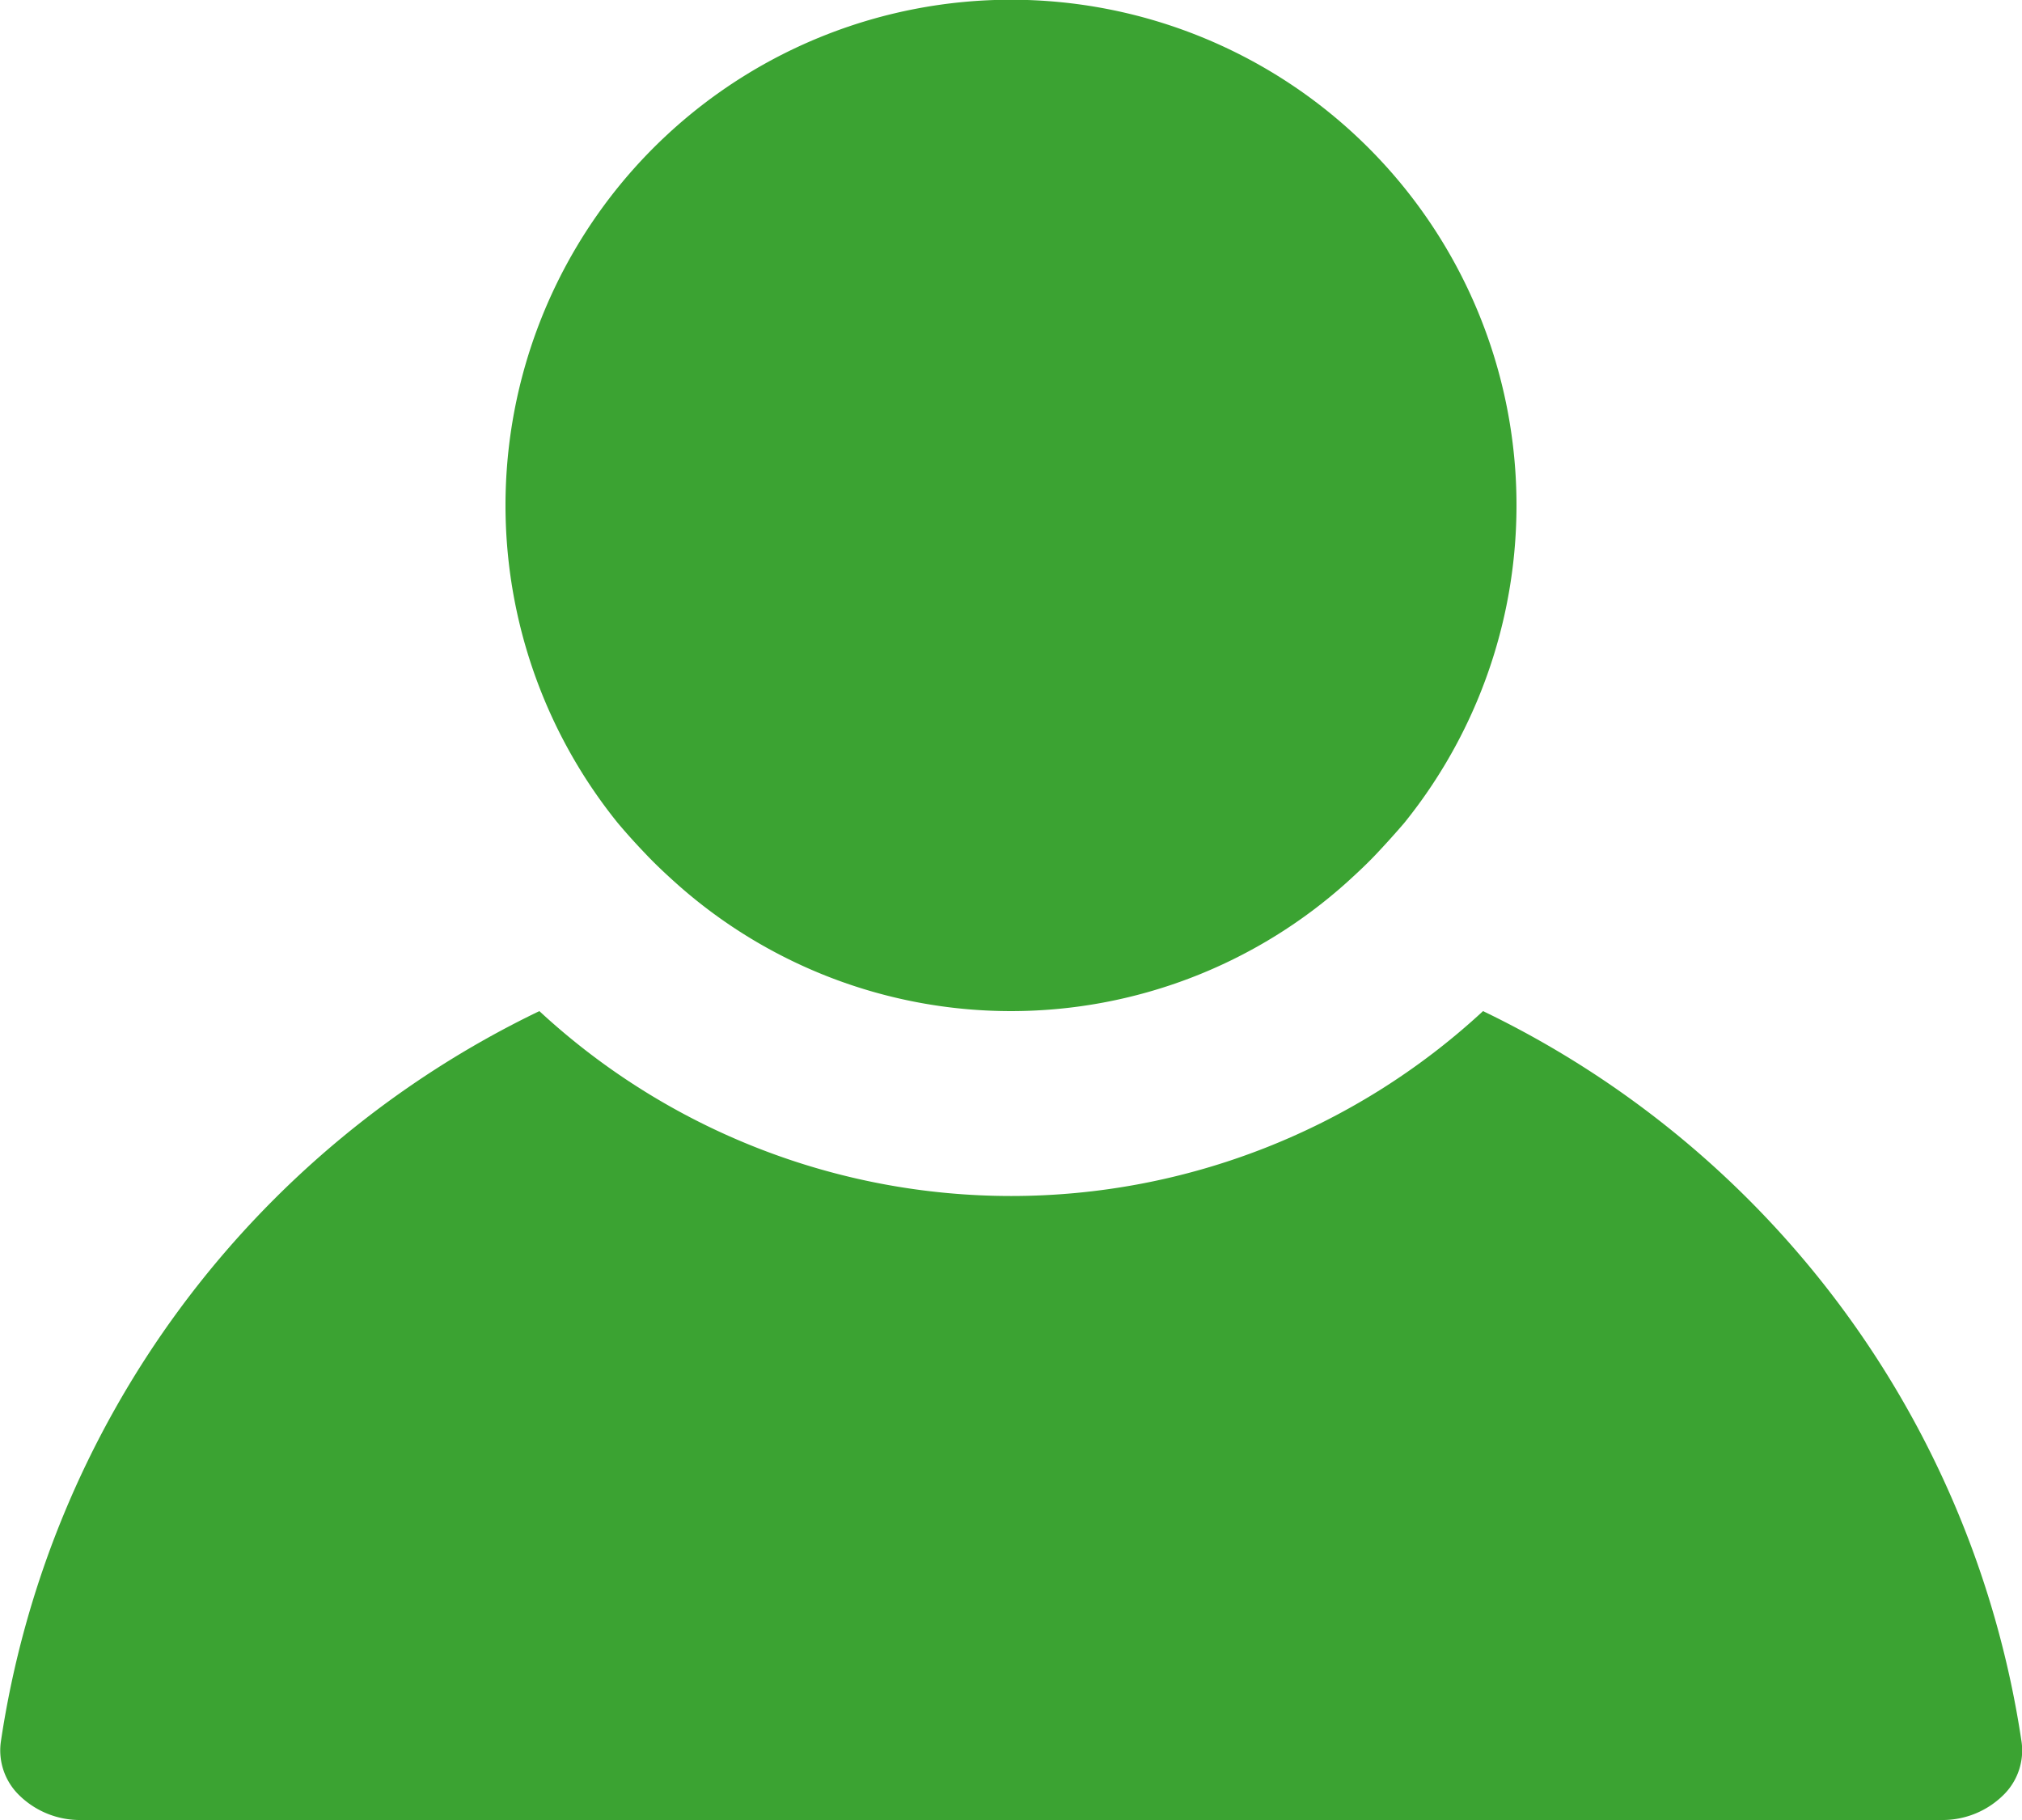
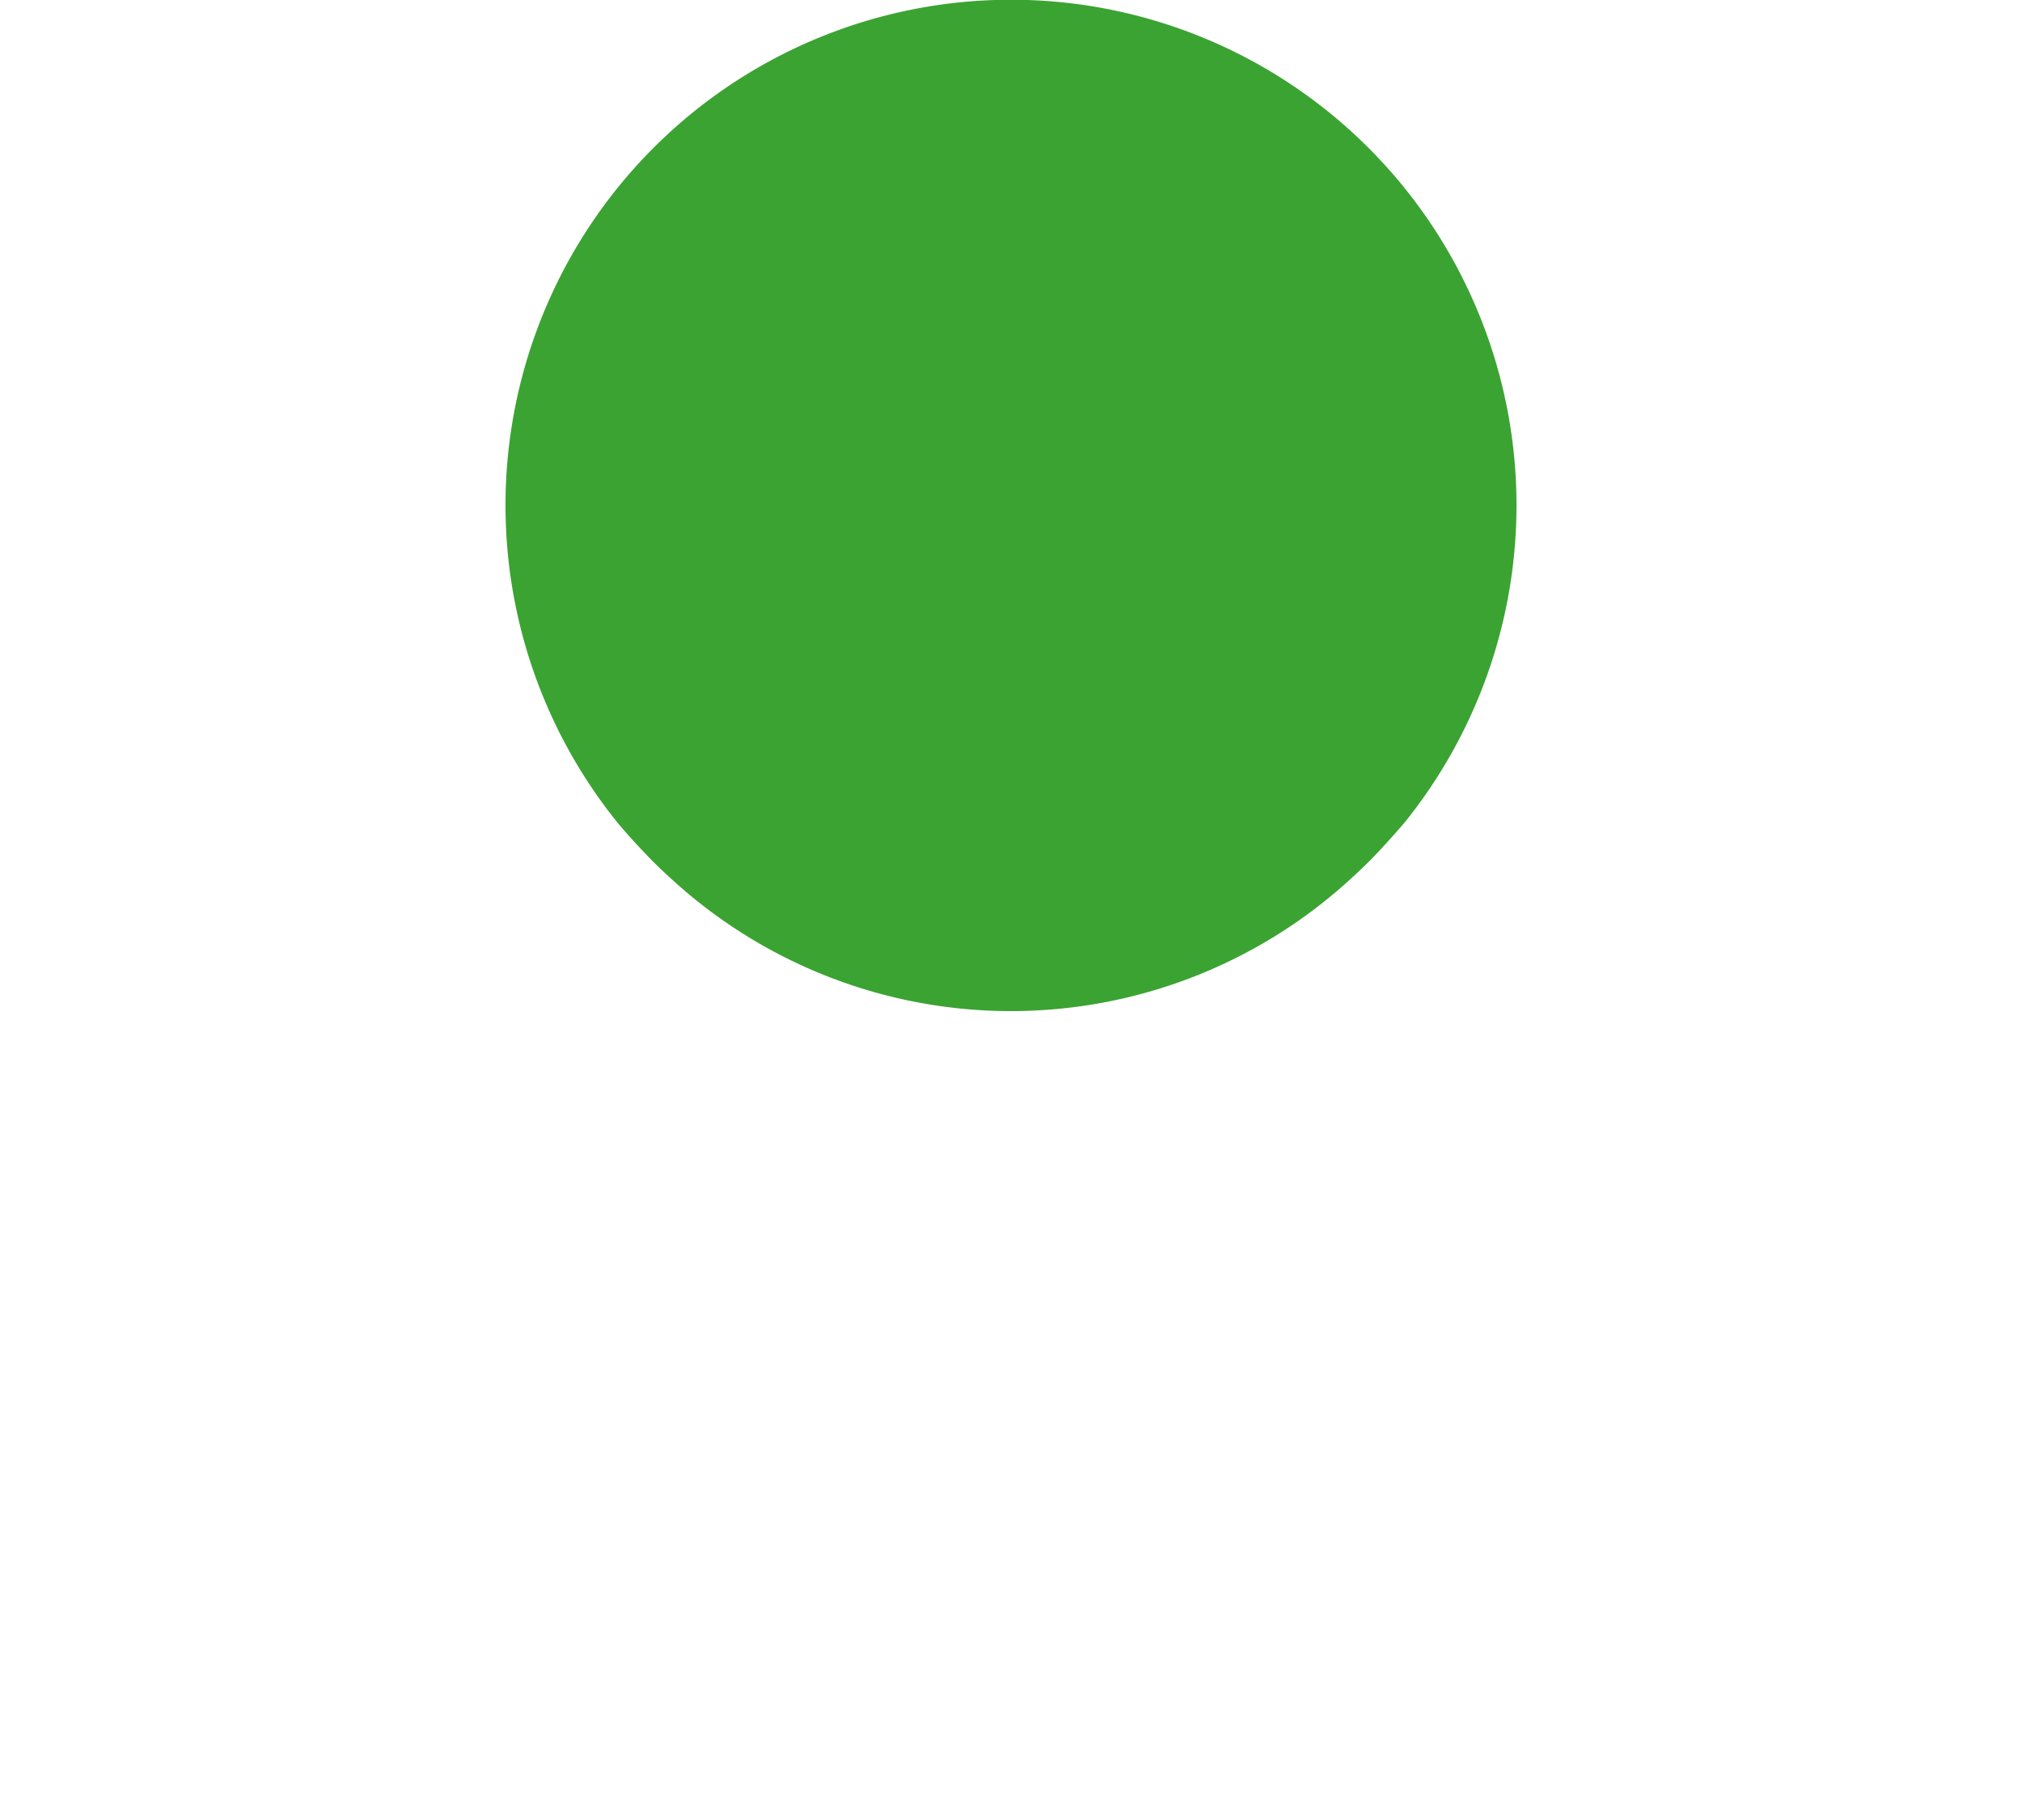
<svg xmlns="http://www.w3.org/2000/svg" width="20" height="18" viewBox="0 0 20 18">
  <g id="icon-user" transform="translate(1 -8.045)">
    <g id="Group_17512" data-name="Group 17512" transform="translate(-1 8.045)">
-       <path id="Path_20812" data-name="Path 20812" d="M.8,144.113H19.2a.856.856,0,0,0,.629-.26.617.617,0,0,0,.167-.511,9.588,9.588,0,0,0-5.327-7.229,6.87,6.87,0,0,1-9.334,0,9.586,9.586,0,0,0-5.327,7.229.618.618,0,0,0,.167.511A.856.856,0,0,0,.8,144.113Z" transform="translate(0 -126.113)" fill="#3ba332" />
      <path id="Path_20813" data-name="Path 20813" d="M54.44,15.485c.094.1.192.192.293.283a4.97,4.97,0,0,0,6.652,0c.1-.091.2-.184.293-.283s.184-.2.27-.3a5,5,0,1,0-7.778,0C54.255,15.286,54.346,15.387,54.44,15.485Z" transform="translate(-48.059 -7.045)" fill="#3ba332" />
    </g>
  </g>
</svg>